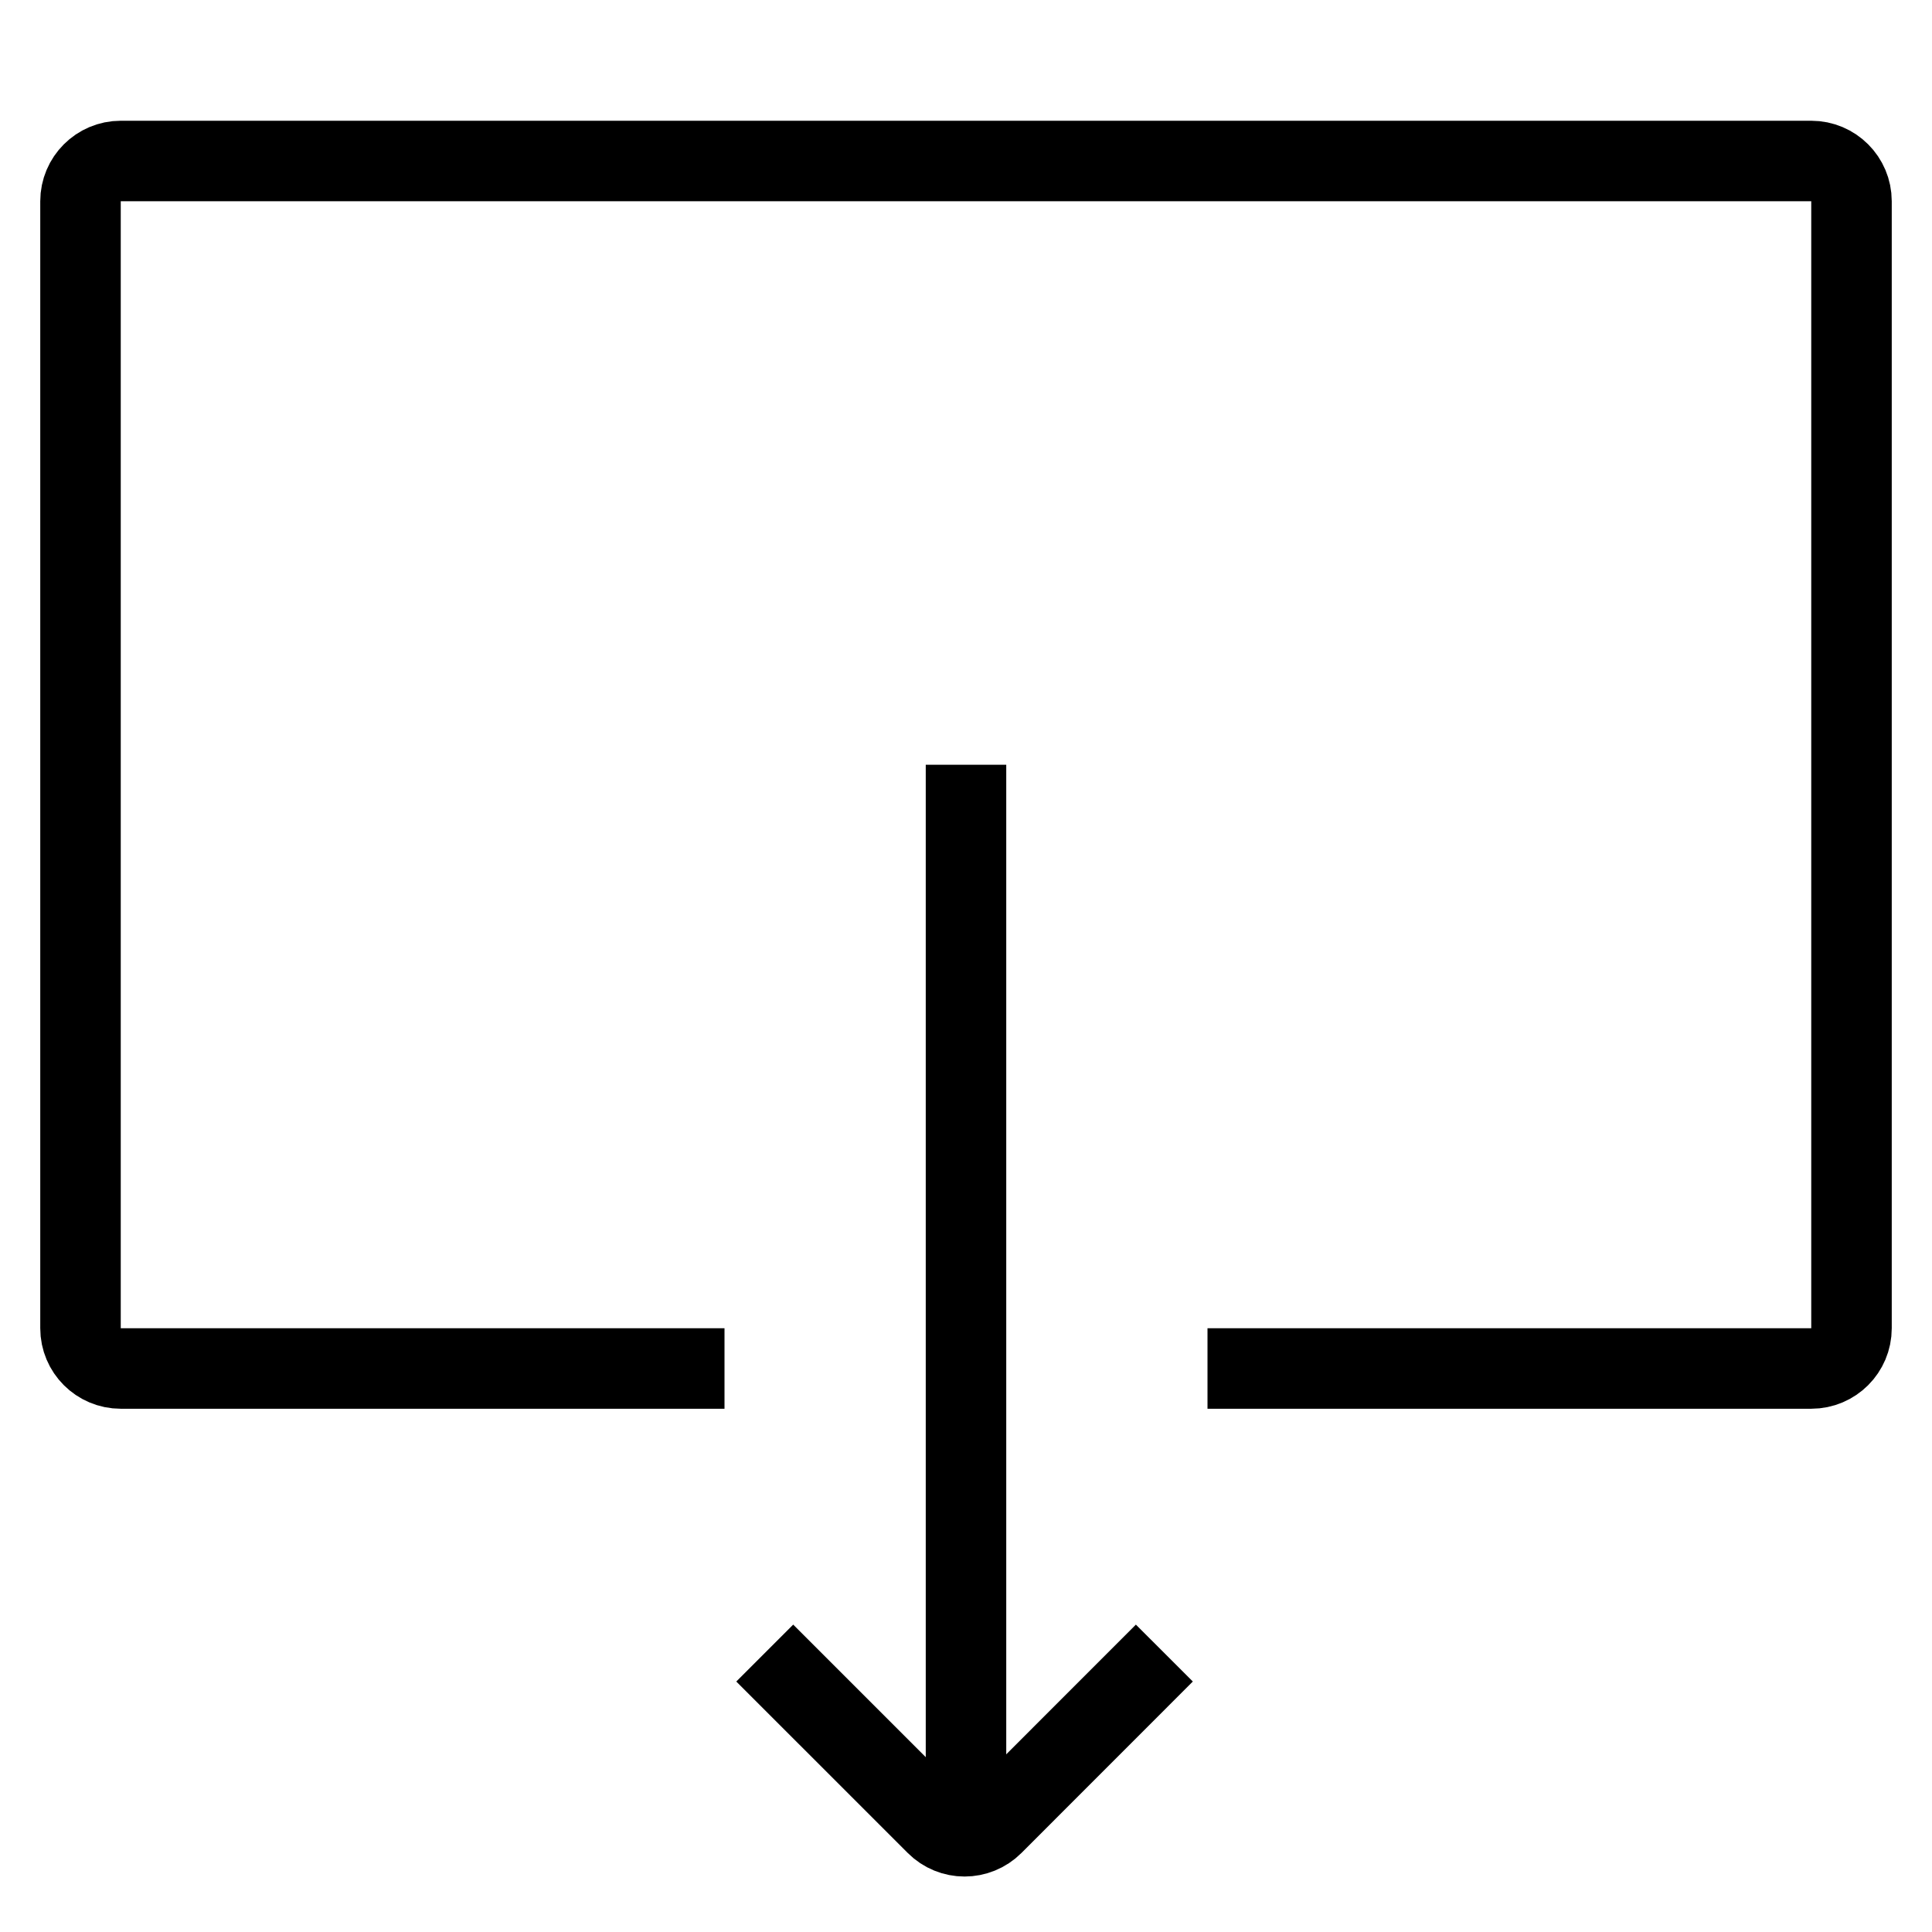
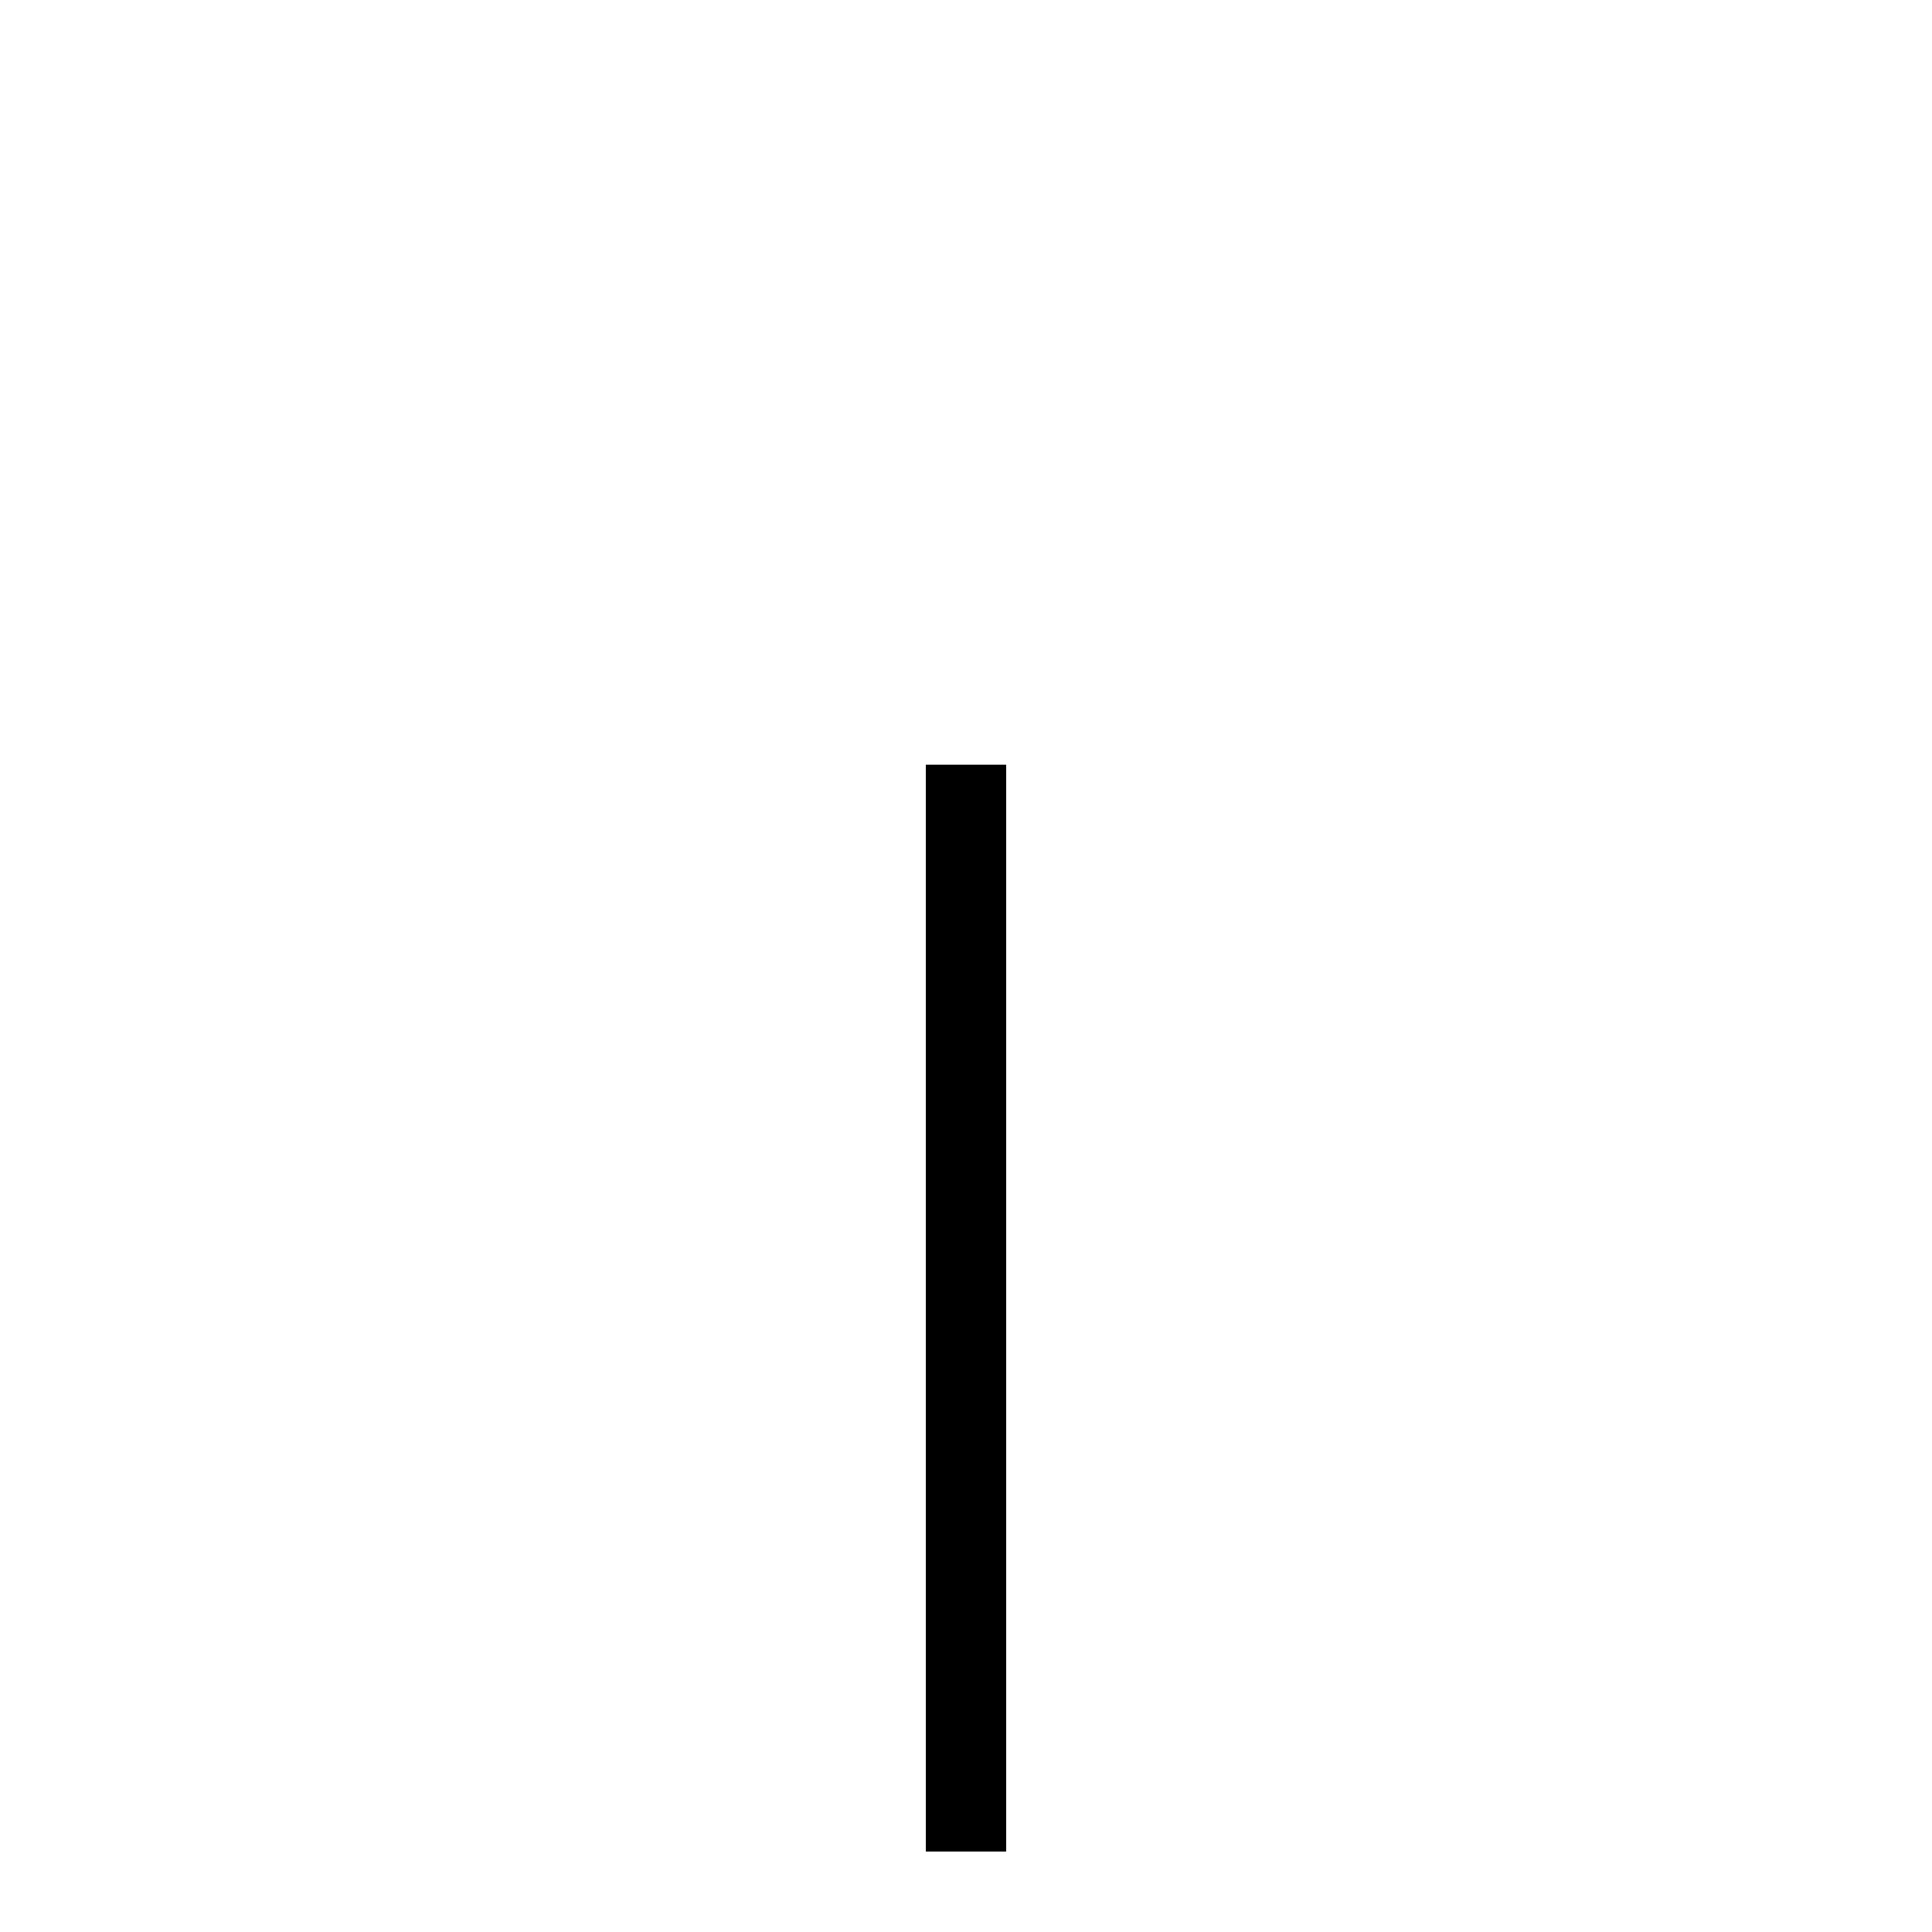
<svg xmlns="http://www.w3.org/2000/svg" width="24" height="24" viewBox="0 0 24 24" fill="none">
-   <path d="M9 17H1.5C1.224 17 1 16.776 1 16.5V2.5C1 2.224 1.224 2 1.5 2H22.5C22.776 2 23 2.224 23 2.5V16.5C23 16.776 22.776 17 22.5 17H15" stroke="black" />
  <path d="M12 9.5V23" stroke="black" />
-   <path d="M9.5 20.535L11.629 22.664C11.824 22.86 12.14 22.86 12.336 22.664L14.464 20.535" stroke="black" />
</svg>